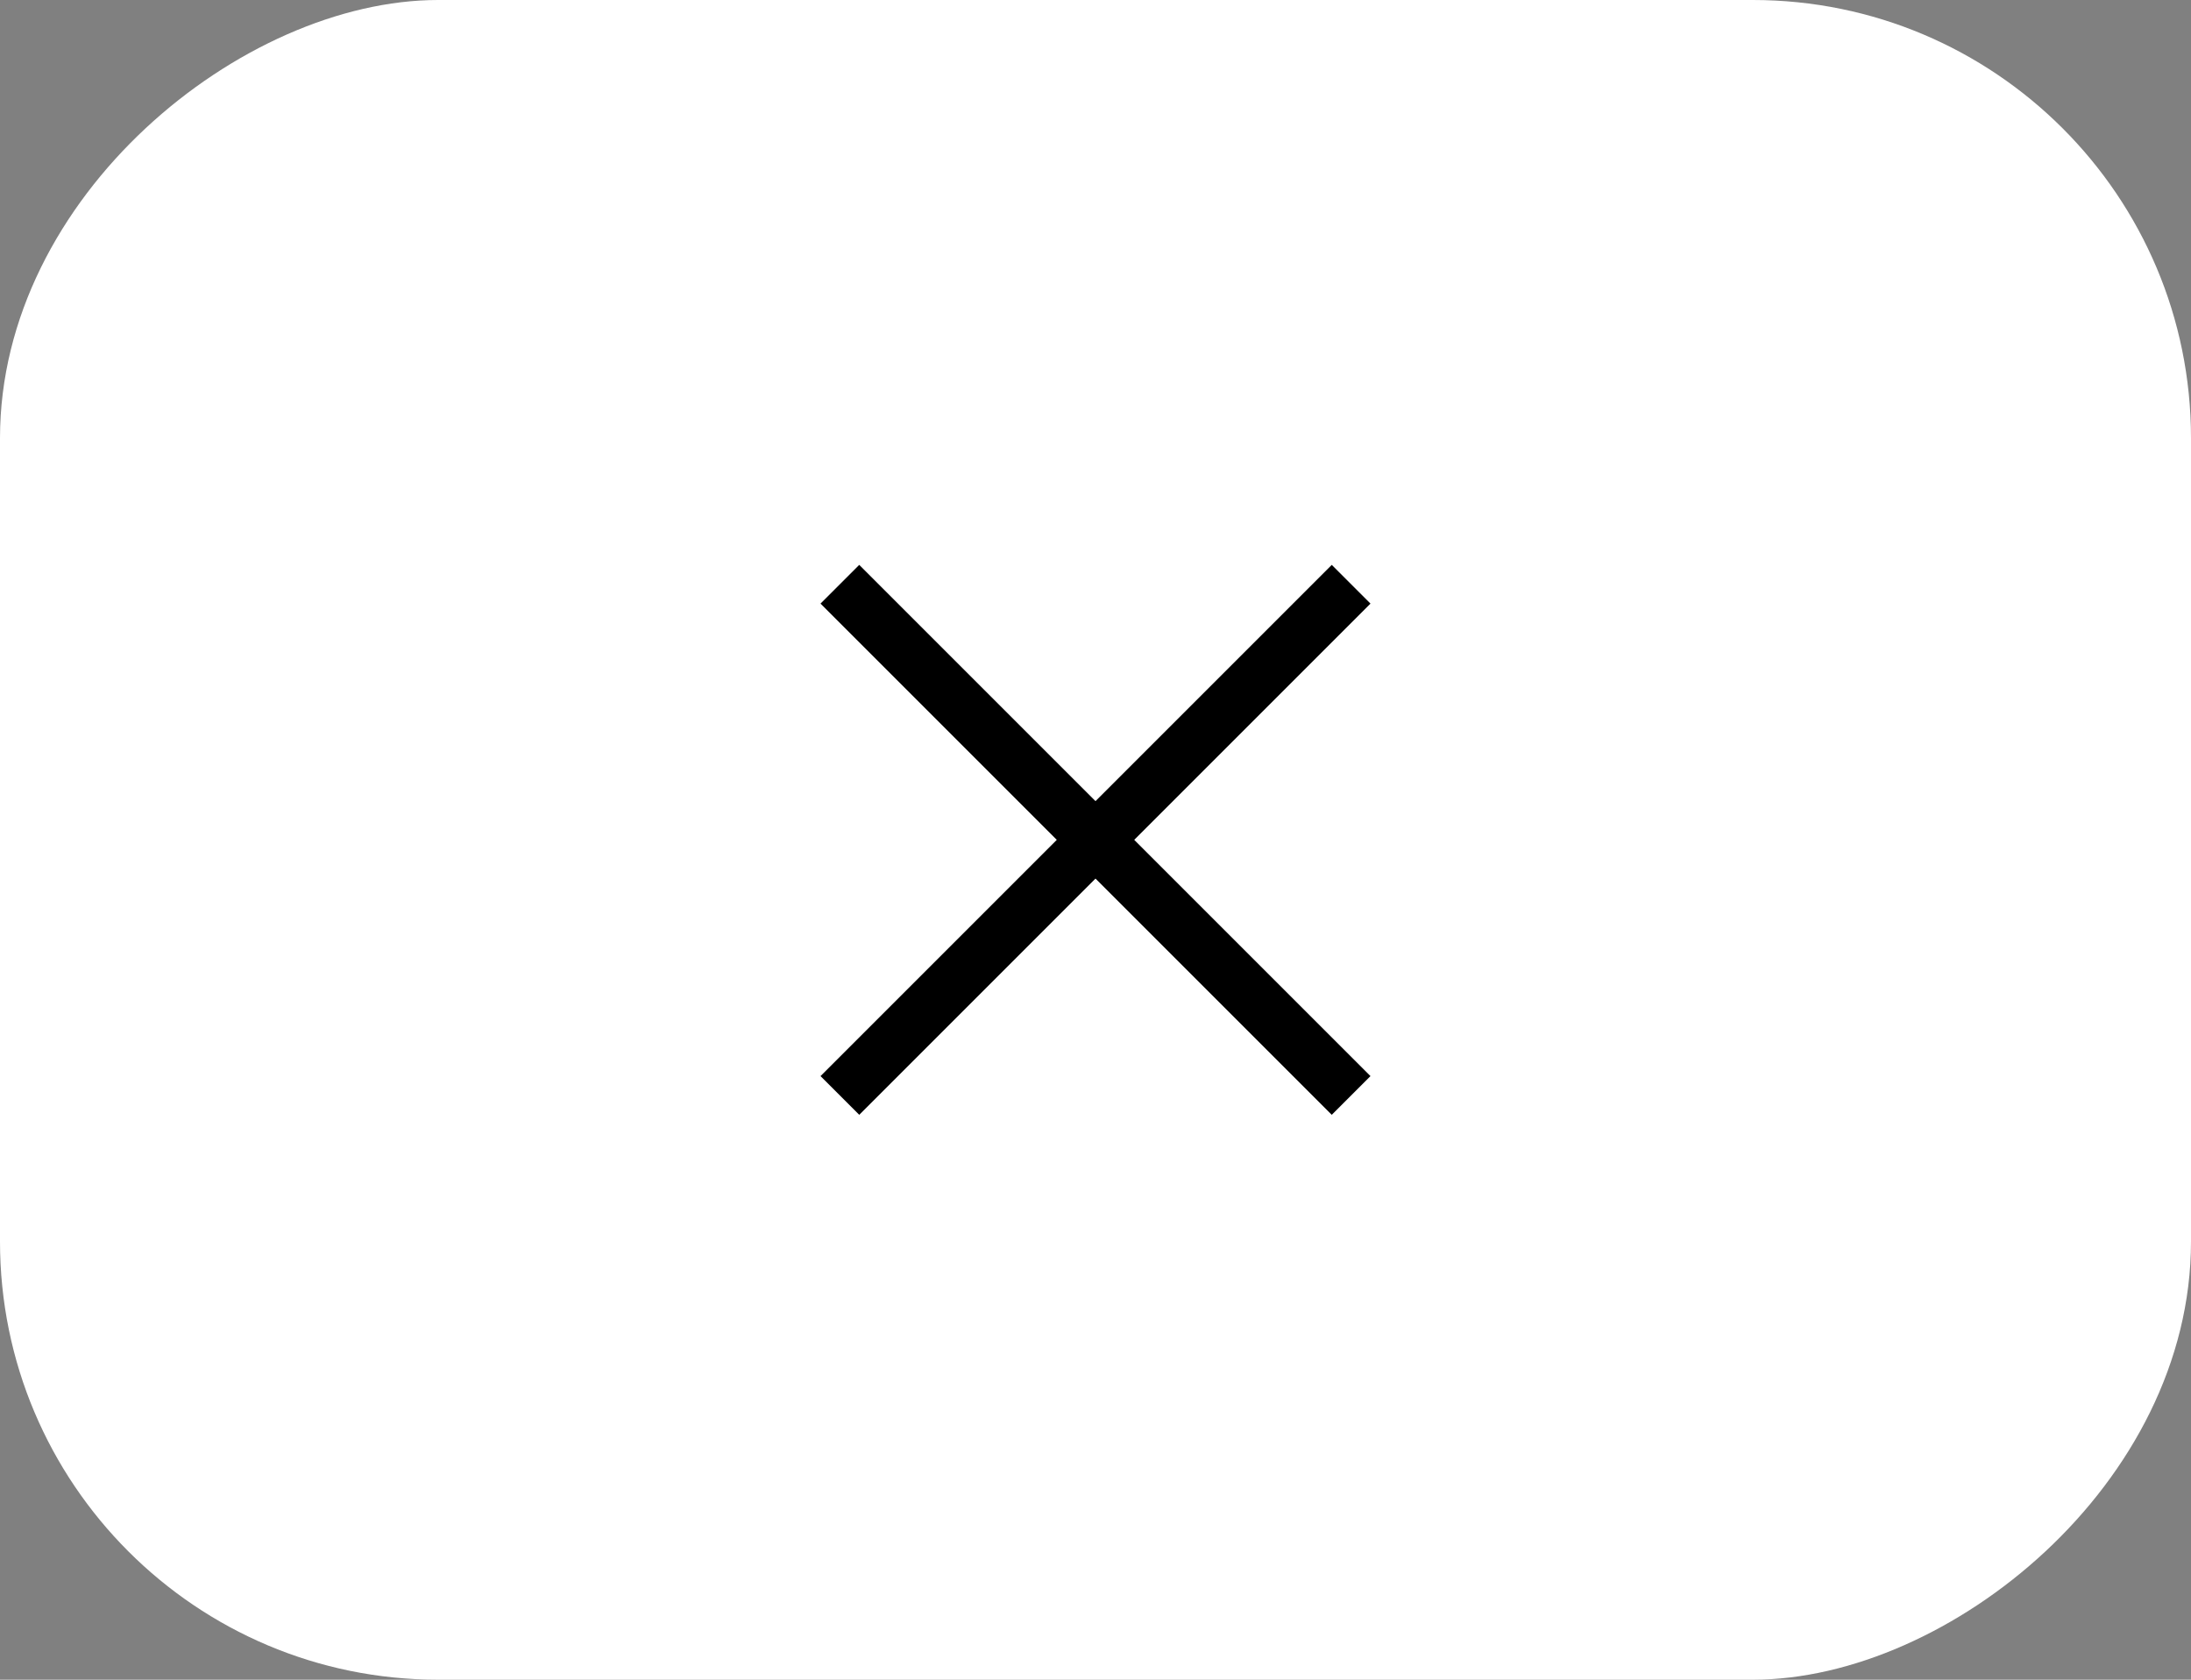
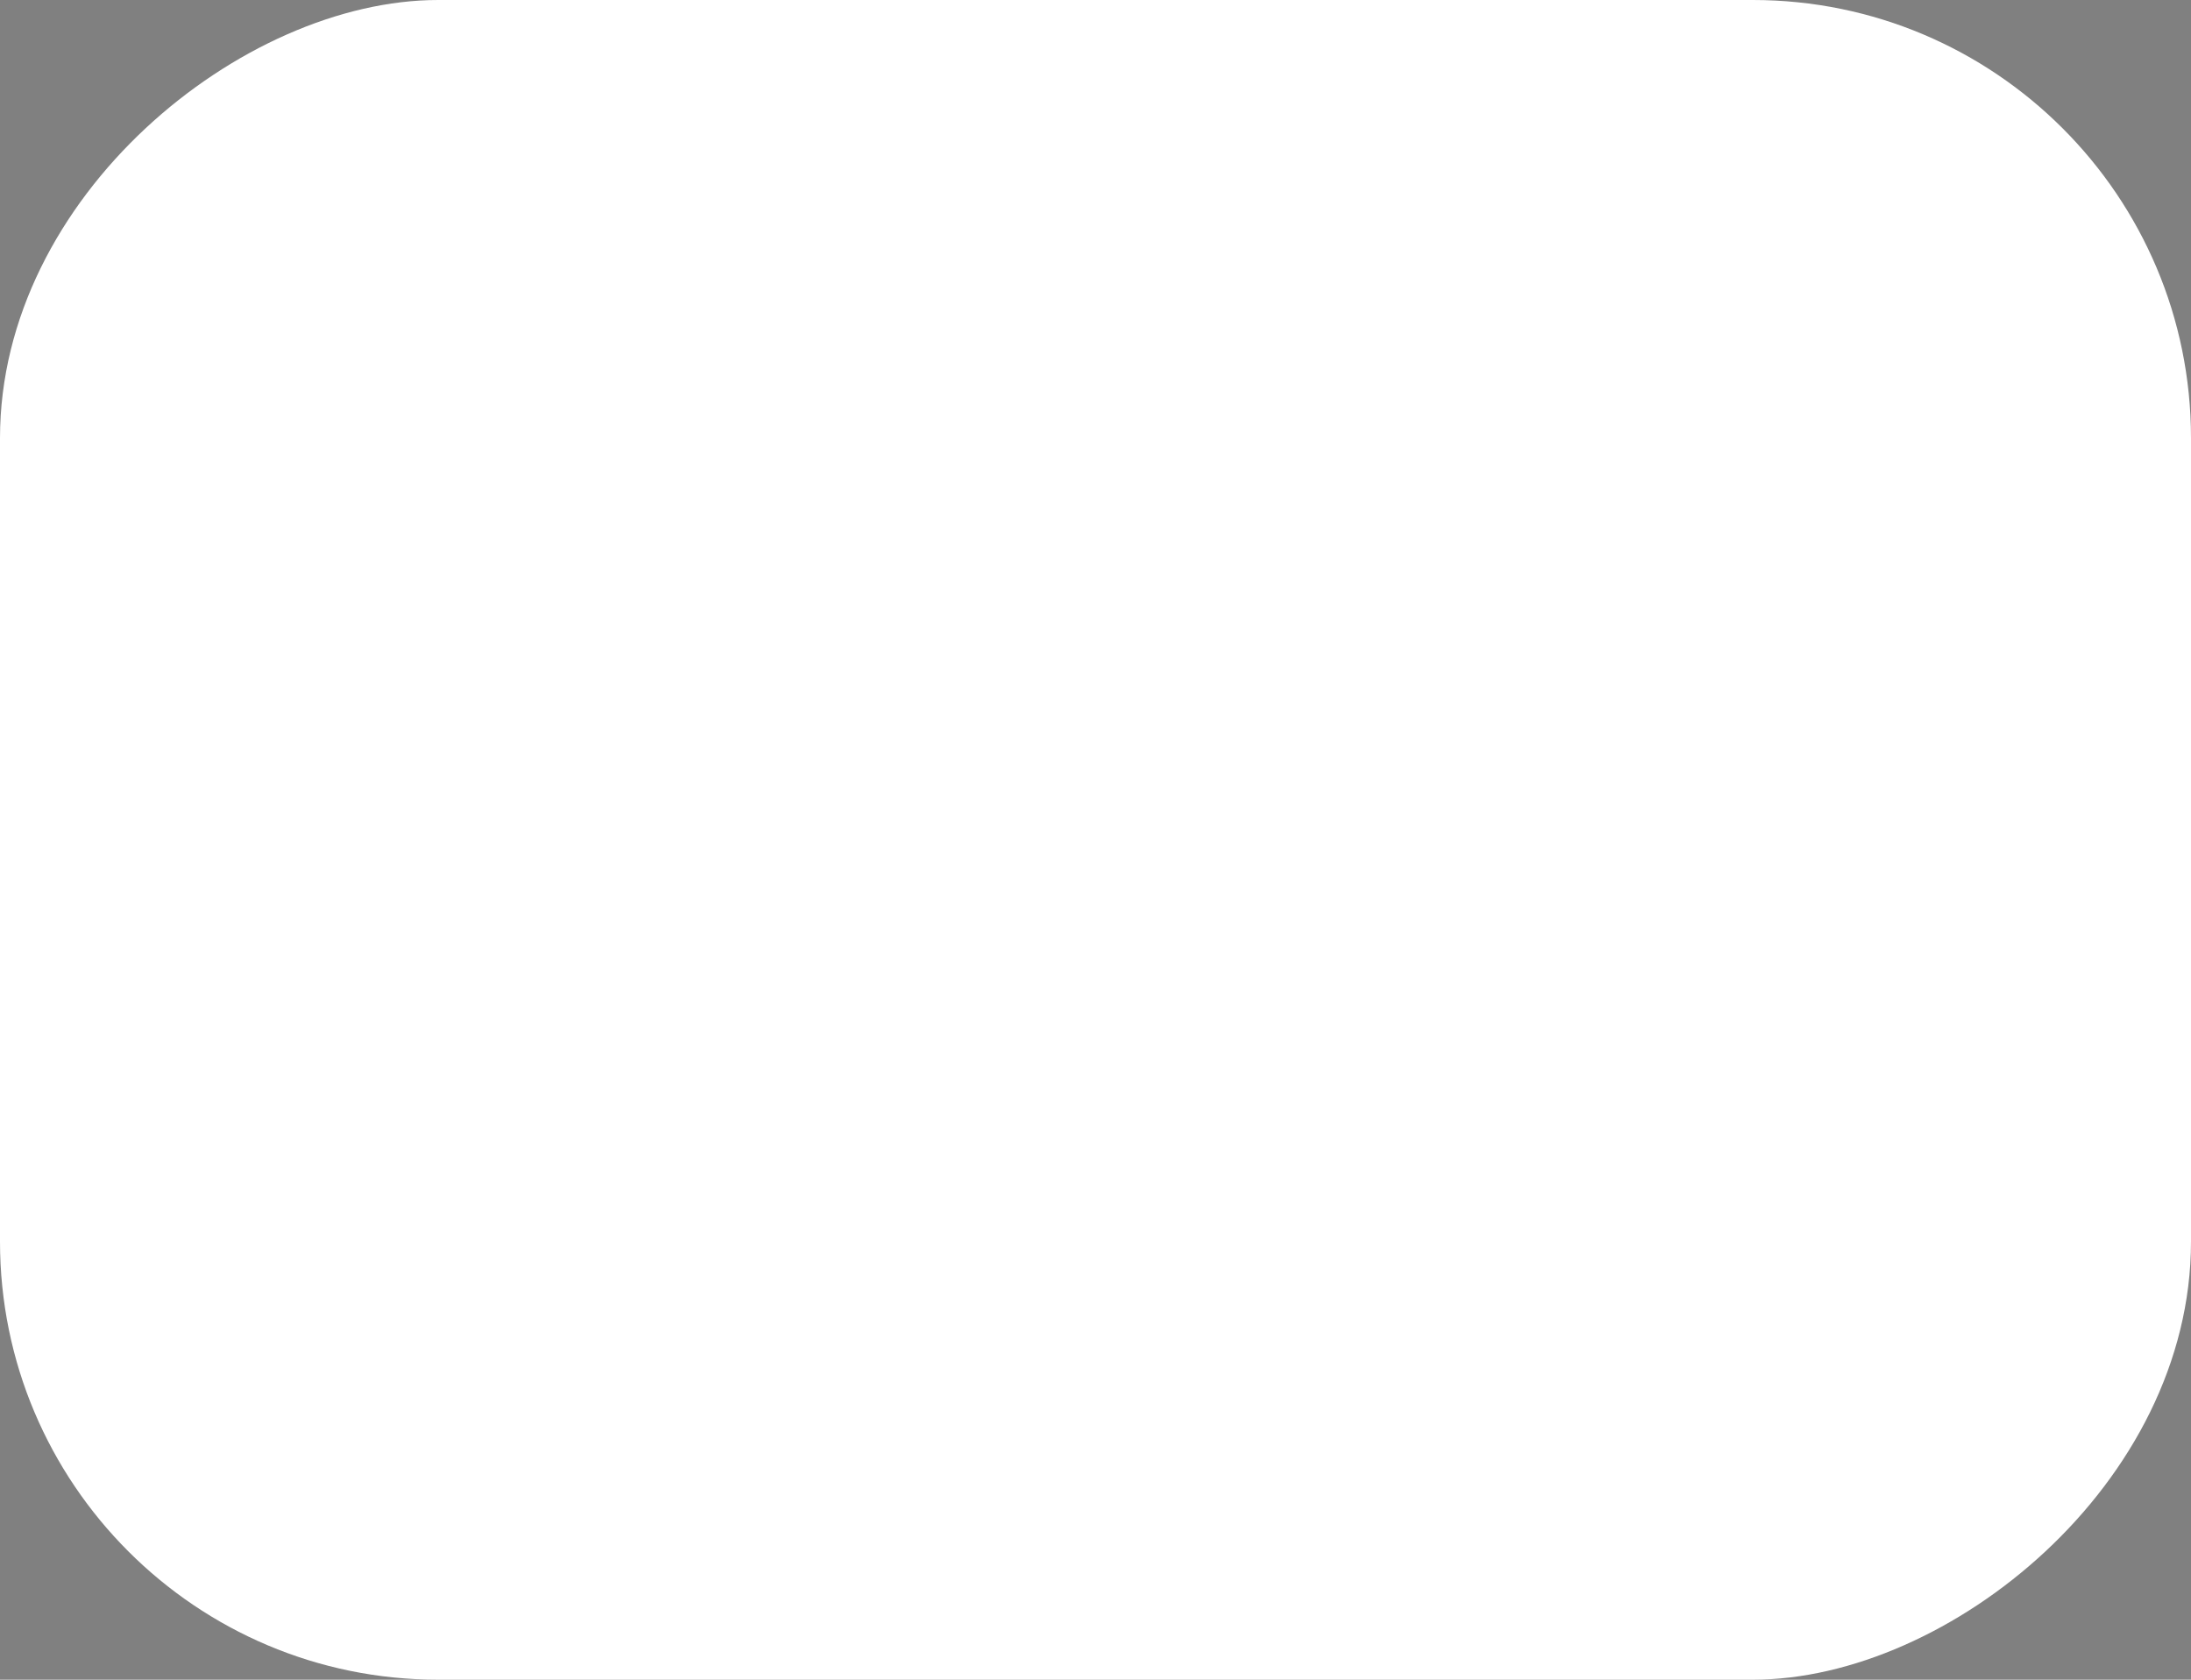
<svg xmlns="http://www.w3.org/2000/svg" width="60" height="46" viewBox="0 0 60 46" fill="none">
  <rect x="0" y="0" width="60" height="46" fill="#808080" stroke="none" />
  <rect y="46" width="46" height="60" rx="12" transform="rotate(-90 0 46)" fill="white" />
-   <path d="M23 30L37 16M23 16L37 30" stroke="black" stroke-width="1.5" />
</svg>